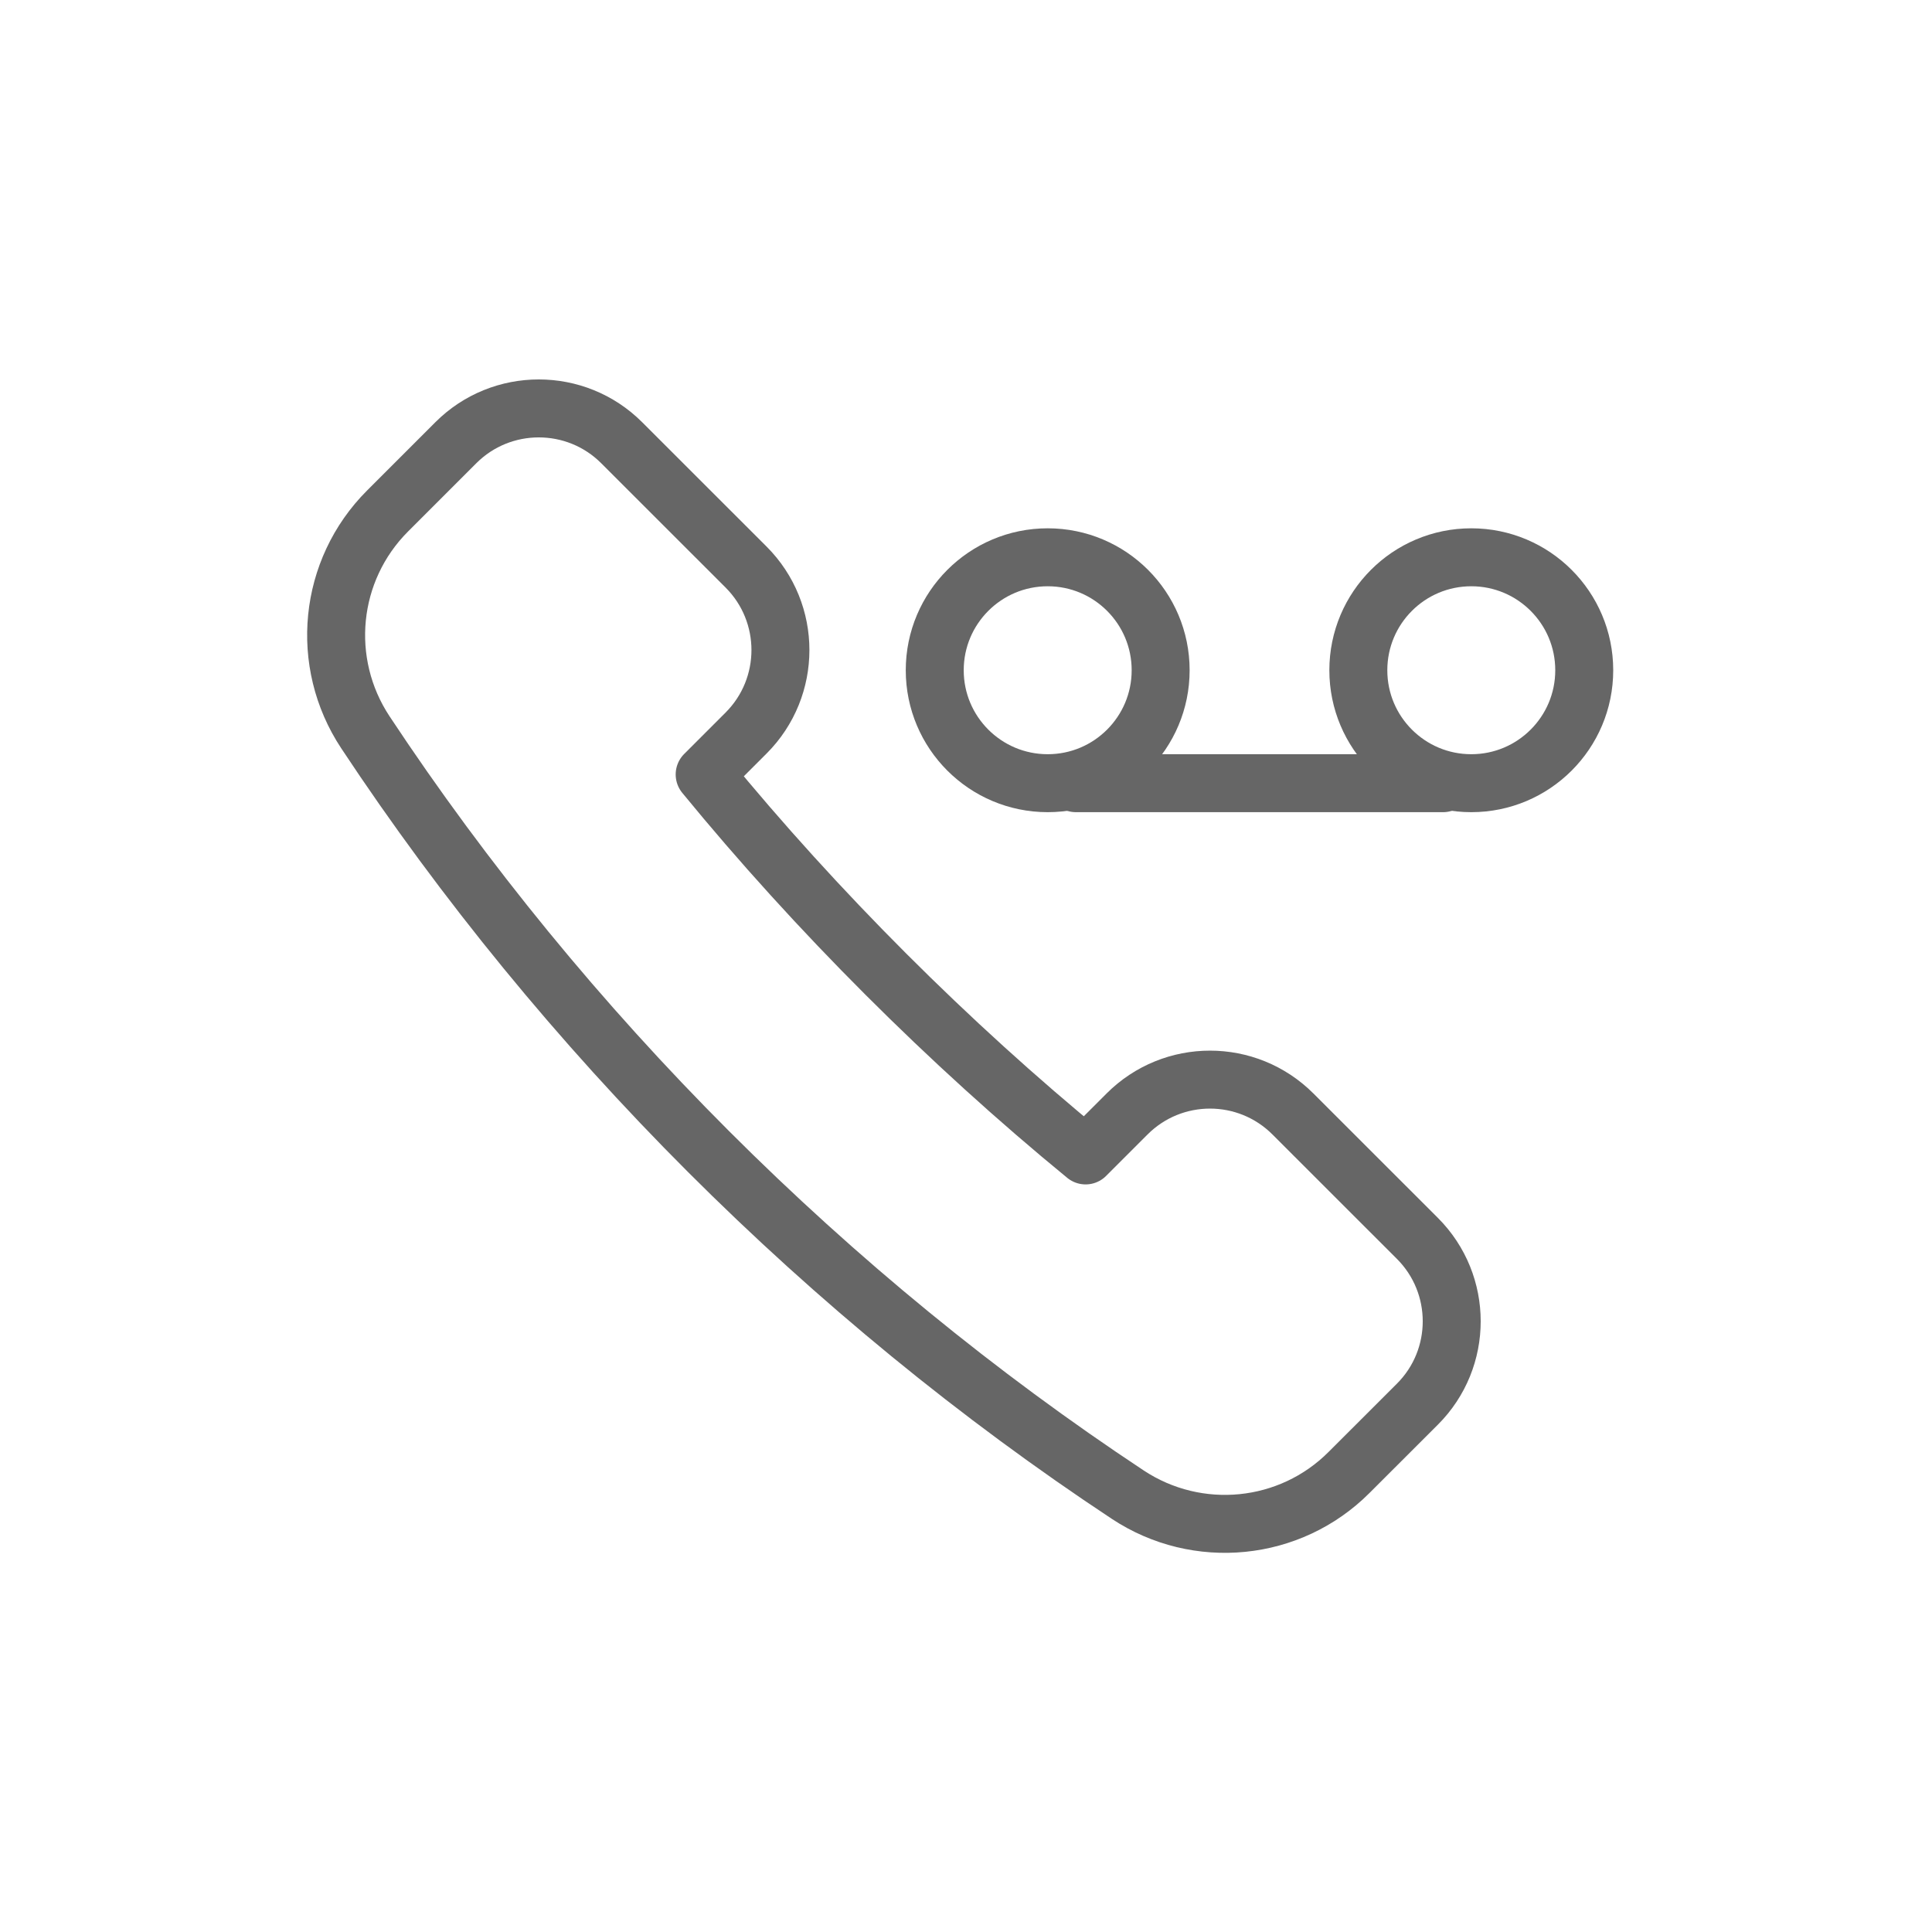
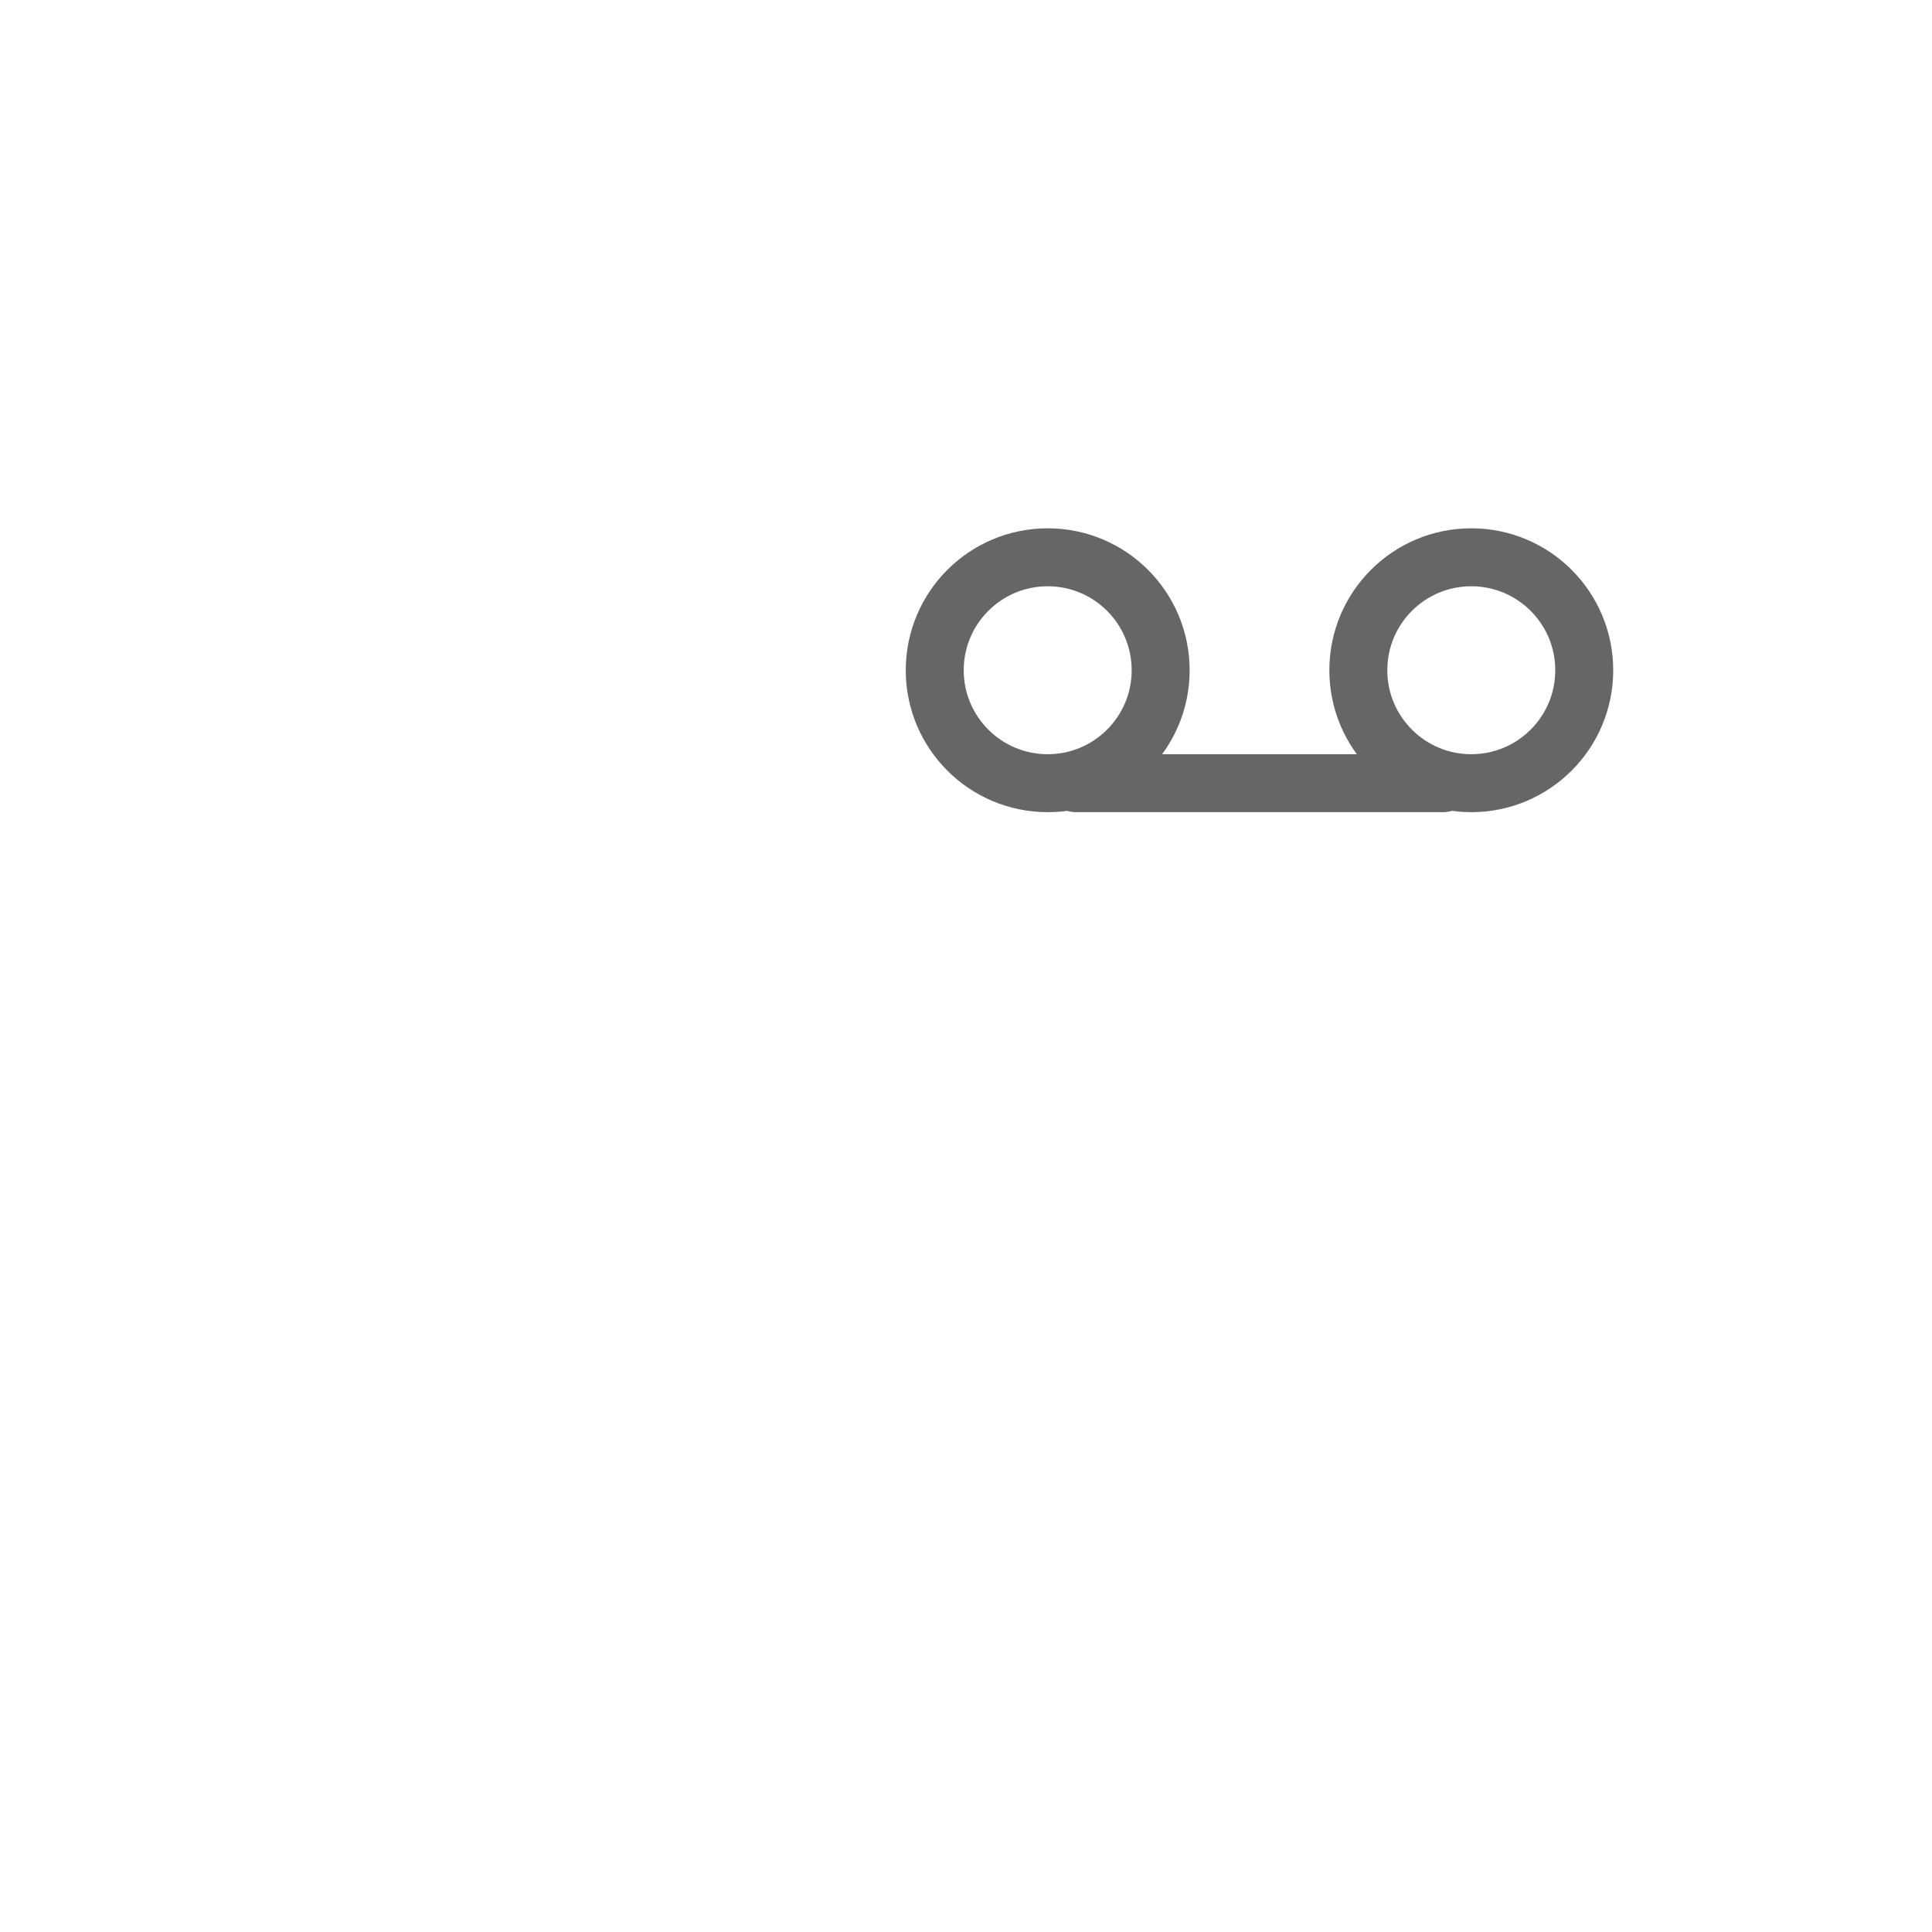
<svg xmlns="http://www.w3.org/2000/svg" width="100px" height="100px" viewBox="0 0 100 100" version="1.1">
  <title>672F7C21-E56D-4EEF-9AB3-9DE48B8D65C1</title>
  <desc>Created with sketchtool.</desc>
  <defs />
  <g id="Symbols" stroke="none" stroke-width="1" fill="none" fill-rule="evenodd" stroke-linecap="round" stroke-linejoin="round">
    <g id="icons/voicemail-plain" stroke="#666666" stroke-width="3">
      <g id="Page-1-Copy-6" transform="translate(17, 21)">
-         <path d="M21.619,16.94 C23.987,14.57 23.987,10.724 21.619,8.353 L15.178,1.915 C12.811,-0.452 8.962,-0.452 6.594,1.915 L3.061,5.448 C-0.002,8.511 -0.475,13.292 1.913,16.904 C12.173,32.418 25.857,46.102 41.374,56.364 C44.98,58.747 49.773,58.274 52.826,55.214 L56.363,51.681 C58.733,49.313 58.733,45.467 56.363,43.097 L49.922,36.659 C47.551,34.288 43.708,34.288 41.337,36.659 L39.191,38.805 C32.131,33.019 25.256,26.147 19.473,19.086 L21.619,16.94 Z" id="Stroke-1" />
        <g id="Group-19" transform="translate(31.382, 7.845)">
          <path d="M11.693,5.847 C11.693,9.076 9.076,11.693 5.847,11.693 C2.617,11.693 0,9.076 0,5.847 C0,2.617 2.617,0 5.847,0 C9.076,0 11.693,2.617 11.693,5.847 Z" id="Stroke-1" />
          <path d="M33.618,5.847 C33.618,9.076 31.001,11.693 27.772,11.693 C24.542,11.693 21.925,9.076 21.925,5.847 C21.925,2.617 24.542,0 27.772,0 C31.001,0 33.618,2.617 33.618,5.847 Z" id="Stroke-3" />
          <path d="M26.31,11.693 L7.308,11.693" id="Stroke-5" />
        </g>
      </g>
    </g>
  </g>
</svg>